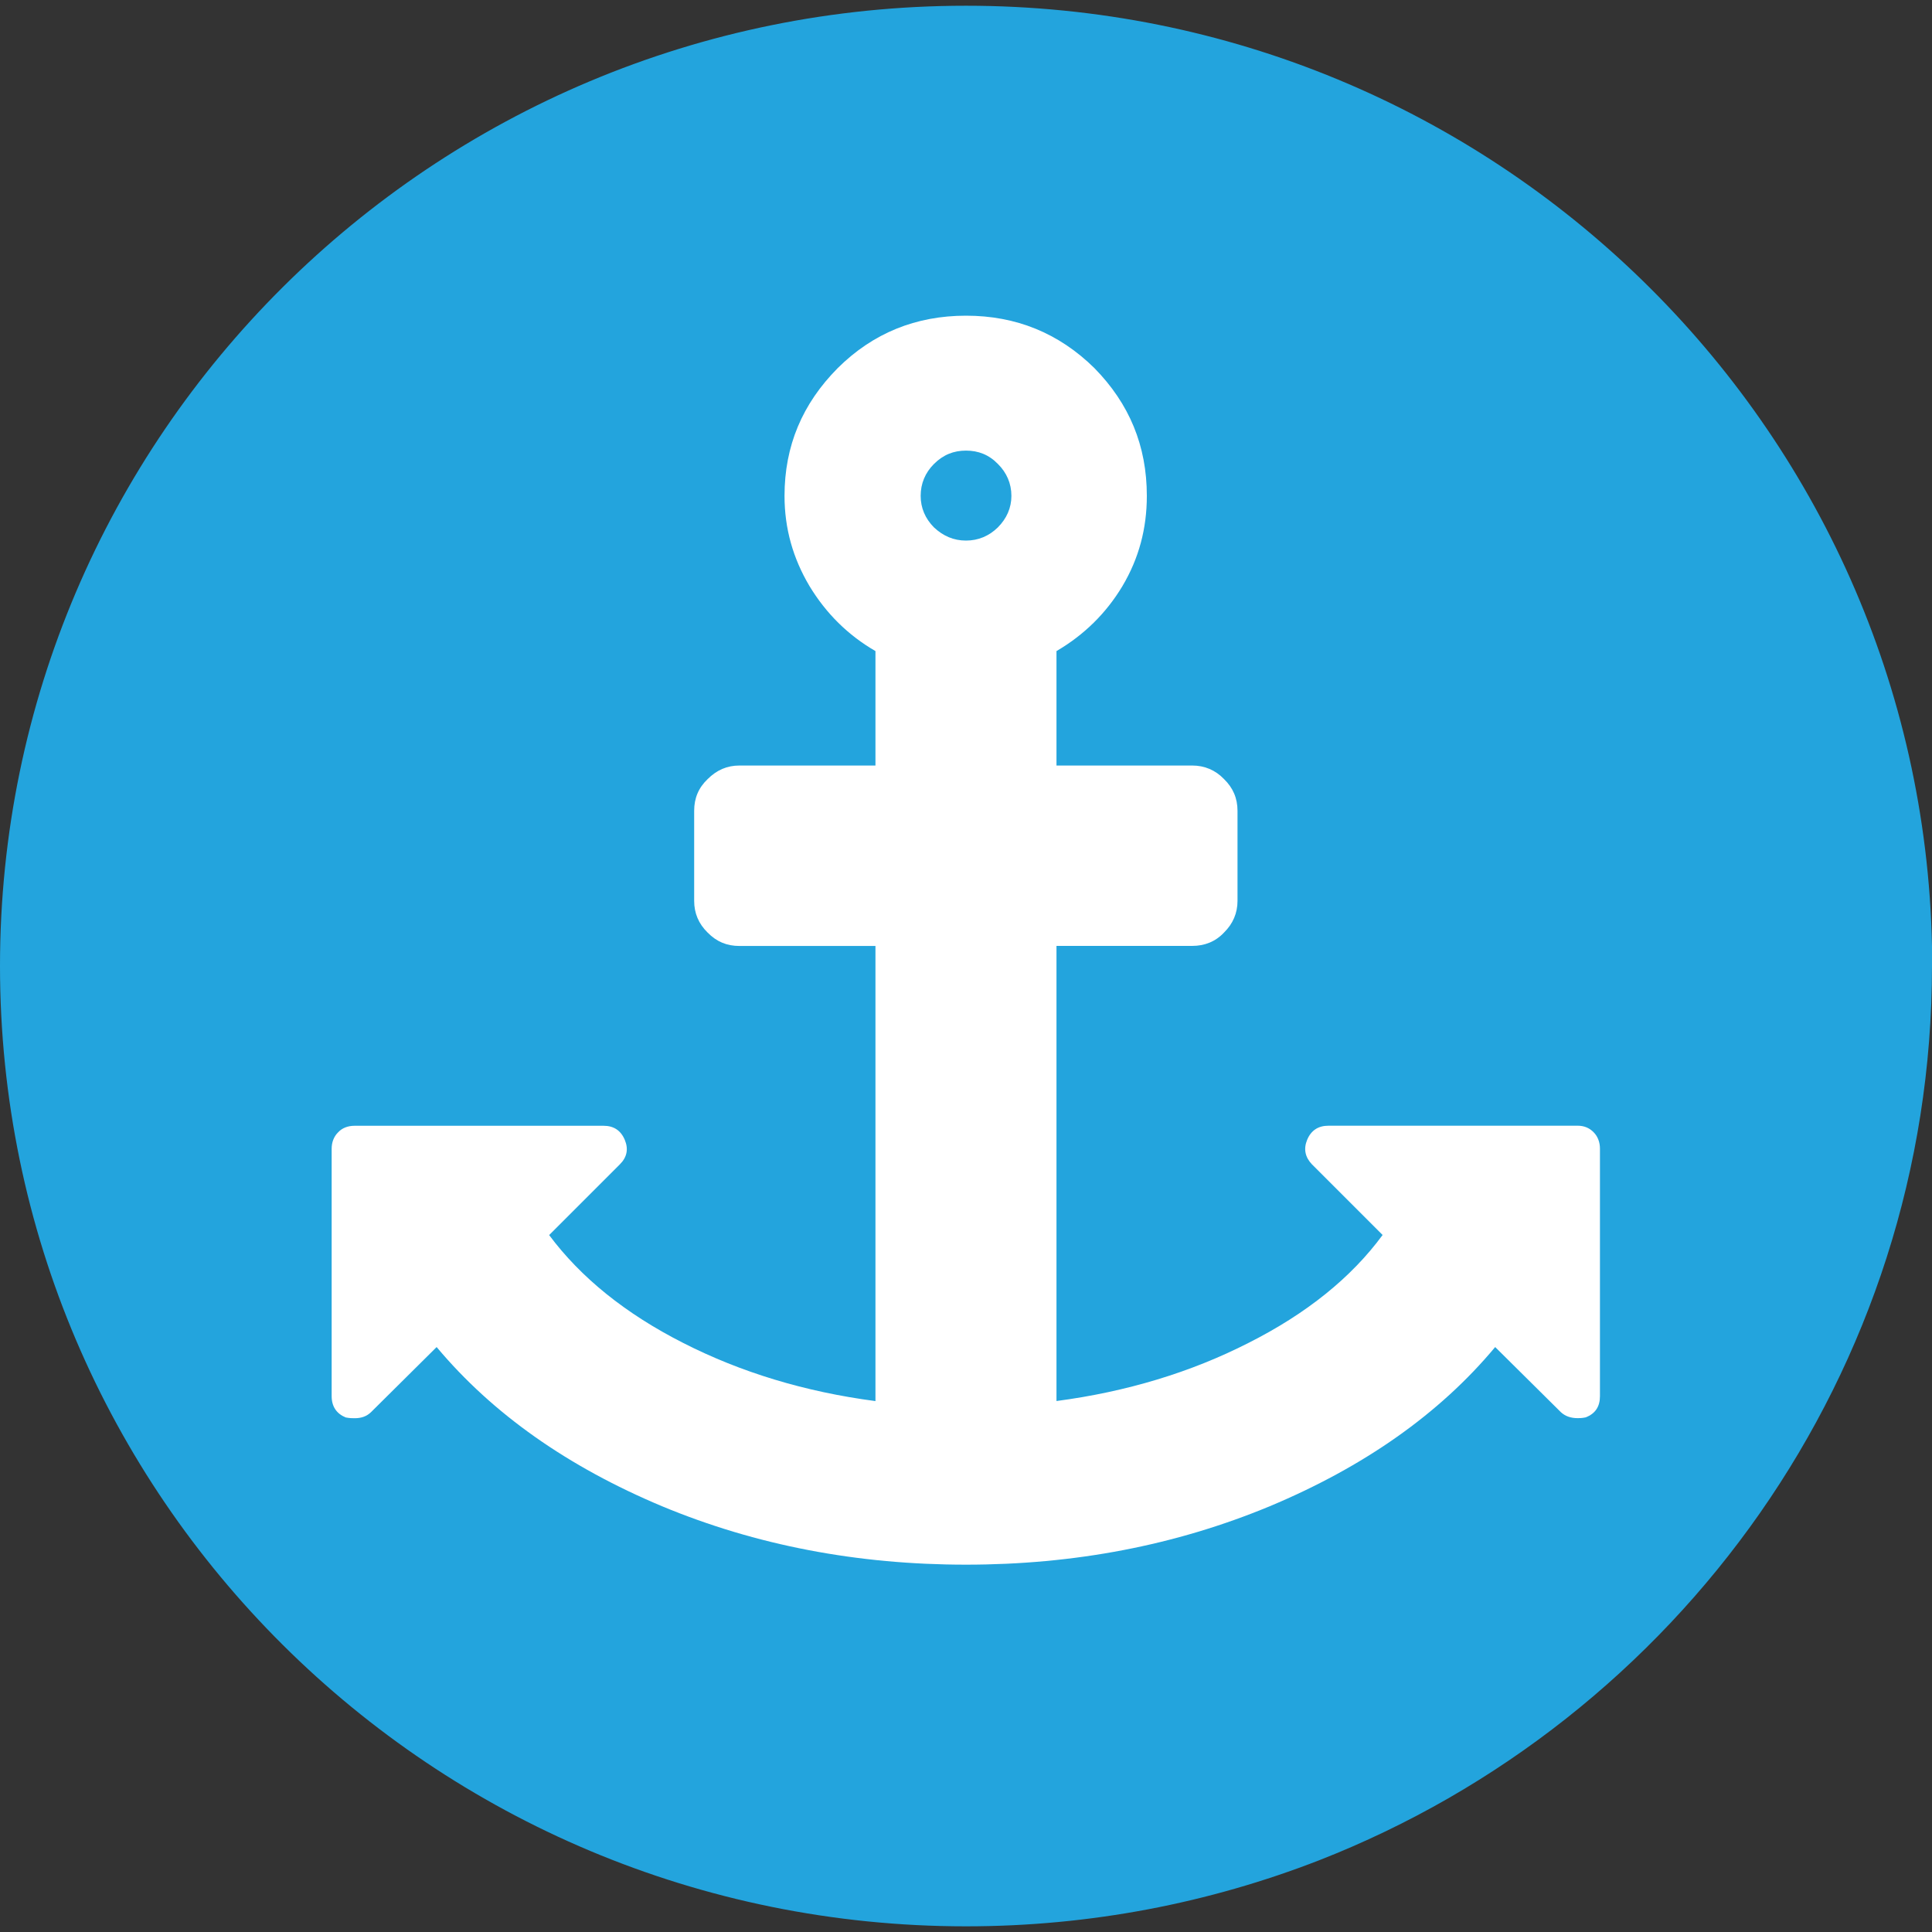
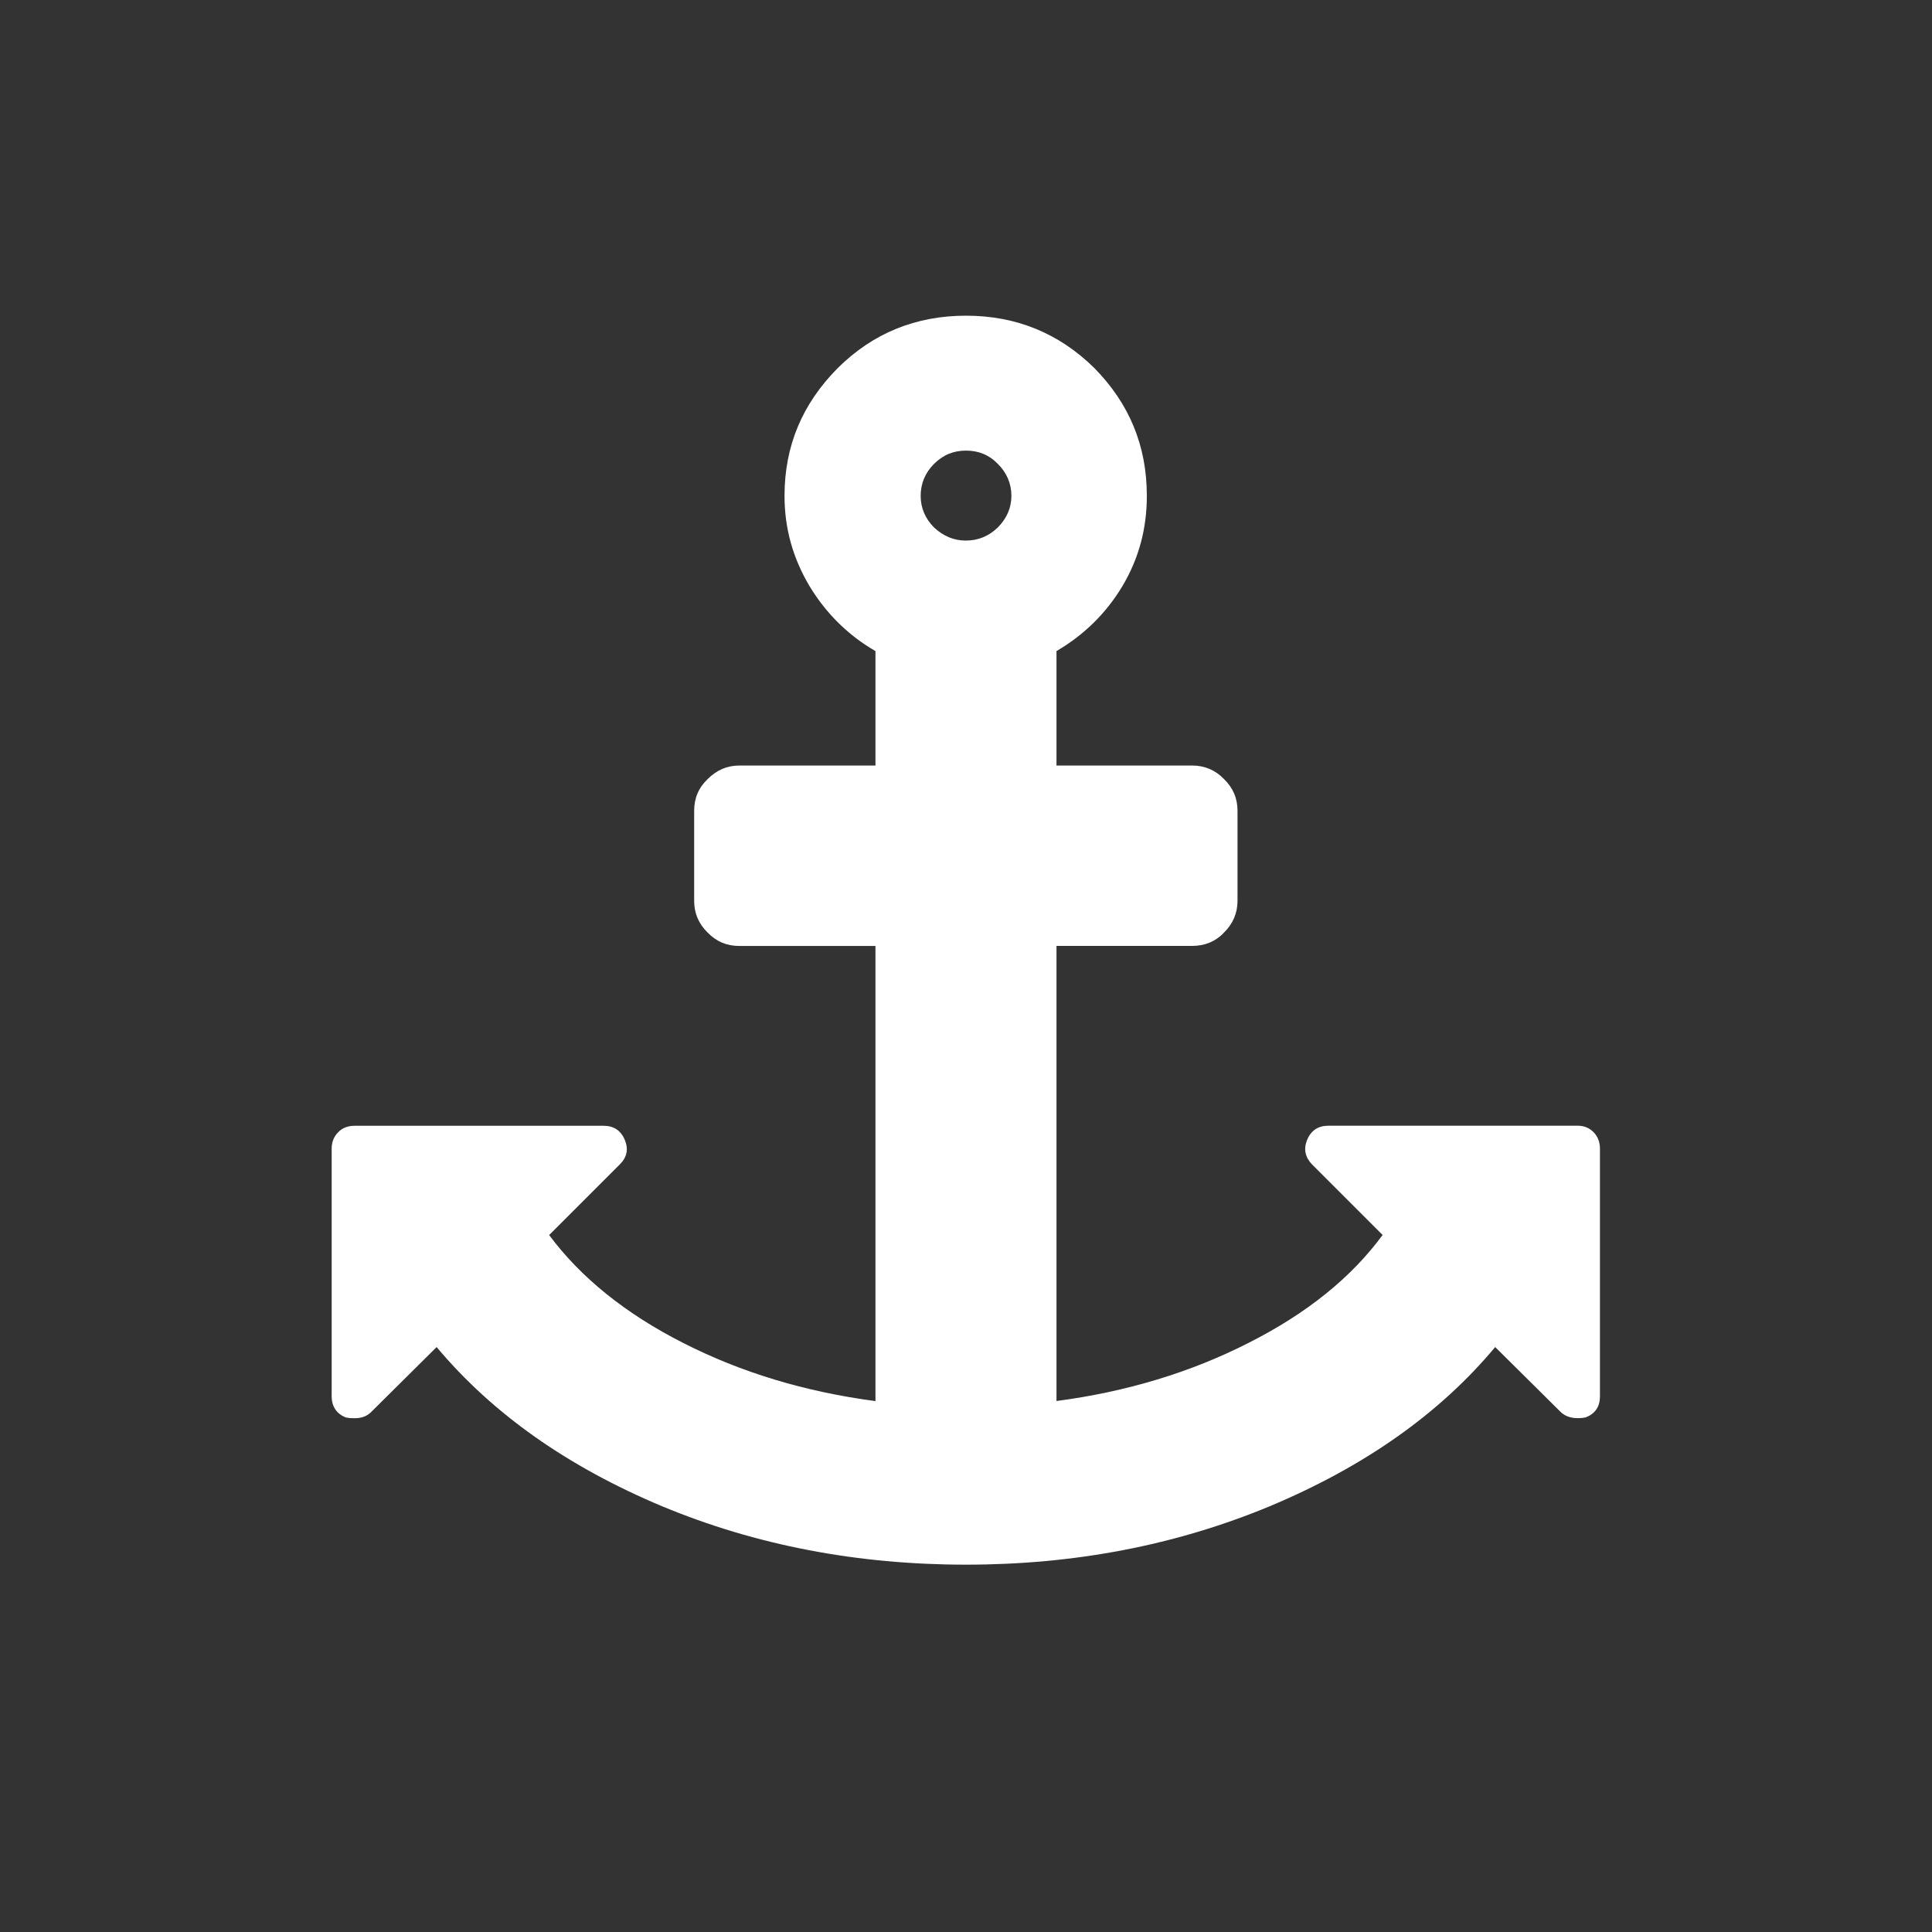
<svg xmlns="http://www.w3.org/2000/svg" id="Layer_1" x="0px" y="0px" width="30px" height="30px" viewBox="0 0 30 30" xml:space="preserve">
  <rect x="0" y="0" width="30" height="30" fill="#333333" stroke="none" />
  <g>
-     <path fill="#23A4DD" d="M30,15c0,6.312-3.95,11.709-9.518,13.887c-1.701,0.661-3.547,1.025-5.482,1.025C6.716,29.911,0,23.236,0,15   C0,6.765,6.716,0.089,15,0.089c8.177,0,14.831,6.508,15,14.599C30,14.789,30,14.89,30,15z" />
    <path id="anchor_icon_10_" fill="#FFFFFF" d="M15.705,7.7c0-0.193-0.074-0.361-0.209-0.495C15.357,7.061,15.191,6.997,15,6.997   c-0.191,0-0.354,0.064-0.498,0.208c-0.135,0.135-0.206,0.303-0.206,0.495c0,0.187,0.071,0.352,0.206,0.489   C14.646,8.324,14.809,8.394,15,8.394c0.19,0,0.357-0.07,0.495-0.205C15.631,8.052,15.705,7.887,15.705,7.7z M24.844,17.835v3.844   c0,0.162-0.071,0.272-0.222,0.33c-0.058,0.012-0.098,0.012-0.123,0.012c-0.105,0-0.191-0.028-0.261-0.092l-1.021-1.012   c-0.867,1.04-2.04,1.86-3.498,2.471c-1.464,0.608-3.036,0.908-4.719,0.908c-1.686,0-3.261-0.3-4.722-0.908   c-1.458-0.612-2.627-1.431-3.498-2.471L5.759,21.93c-0.068,0.064-0.148,0.092-0.252,0.092c-0.037,0-0.077,0-0.139-0.012   c-0.141-0.058-0.218-0.169-0.218-0.33v-3.844c0-0.098,0.034-0.189,0.101-0.254c0.062-0.067,0.151-0.101,0.255-0.101h3.867   c0.157,0,0.268,0.073,0.329,0.22c0.059,0.141,0.034,0.269-0.077,0.379l-1.098,1.098c0.492,0.66,1.184,1.22,2.083,1.676   c0.895,0.456,1.889,0.758,2.984,0.902v-7.067h-2.111c-0.194,0-0.354-0.064-0.495-0.208c-0.141-0.138-0.209-0.303-0.209-0.492V12.59   c0-0.196,0.068-0.358,0.209-0.492c0.141-0.141,0.302-0.211,0.495-0.211h2.111V10.11c-0.428-0.248-0.766-0.584-1.024-1.009   C12.314,8.67,12.182,8.208,12.182,7.7c0-0.777,0.277-1.431,0.827-1.985C13.557,5.171,14.225,4.902,15,4.902   c0.775,0,1.44,0.269,1.993,0.813c0.544,0.554,0.815,1.208,0.815,1.985c0,0.507-0.123,0.97-0.379,1.401   c-0.255,0.425-0.6,0.761-1.024,1.009v1.777h2.107c0.191,0,0.36,0.07,0.495,0.211c0.139,0.135,0.209,0.297,0.209,0.492v1.398   c0,0.19-0.07,0.355-0.209,0.492c-0.135,0.144-0.305,0.208-0.495,0.208h-2.107v7.067c1.092-0.144,2.089-0.447,2.981-0.902   c0.904-0.456,1.597-1.015,2.083-1.676l-1.098-1.098c-0.105-0.11-0.132-0.238-0.074-0.379c0.061-0.147,0.172-0.22,0.332-0.22h3.87   c0.098,0,0.181,0.034,0.246,0.101C24.81,17.645,24.844,17.737,24.844,17.835z" />
  </g>
</svg>